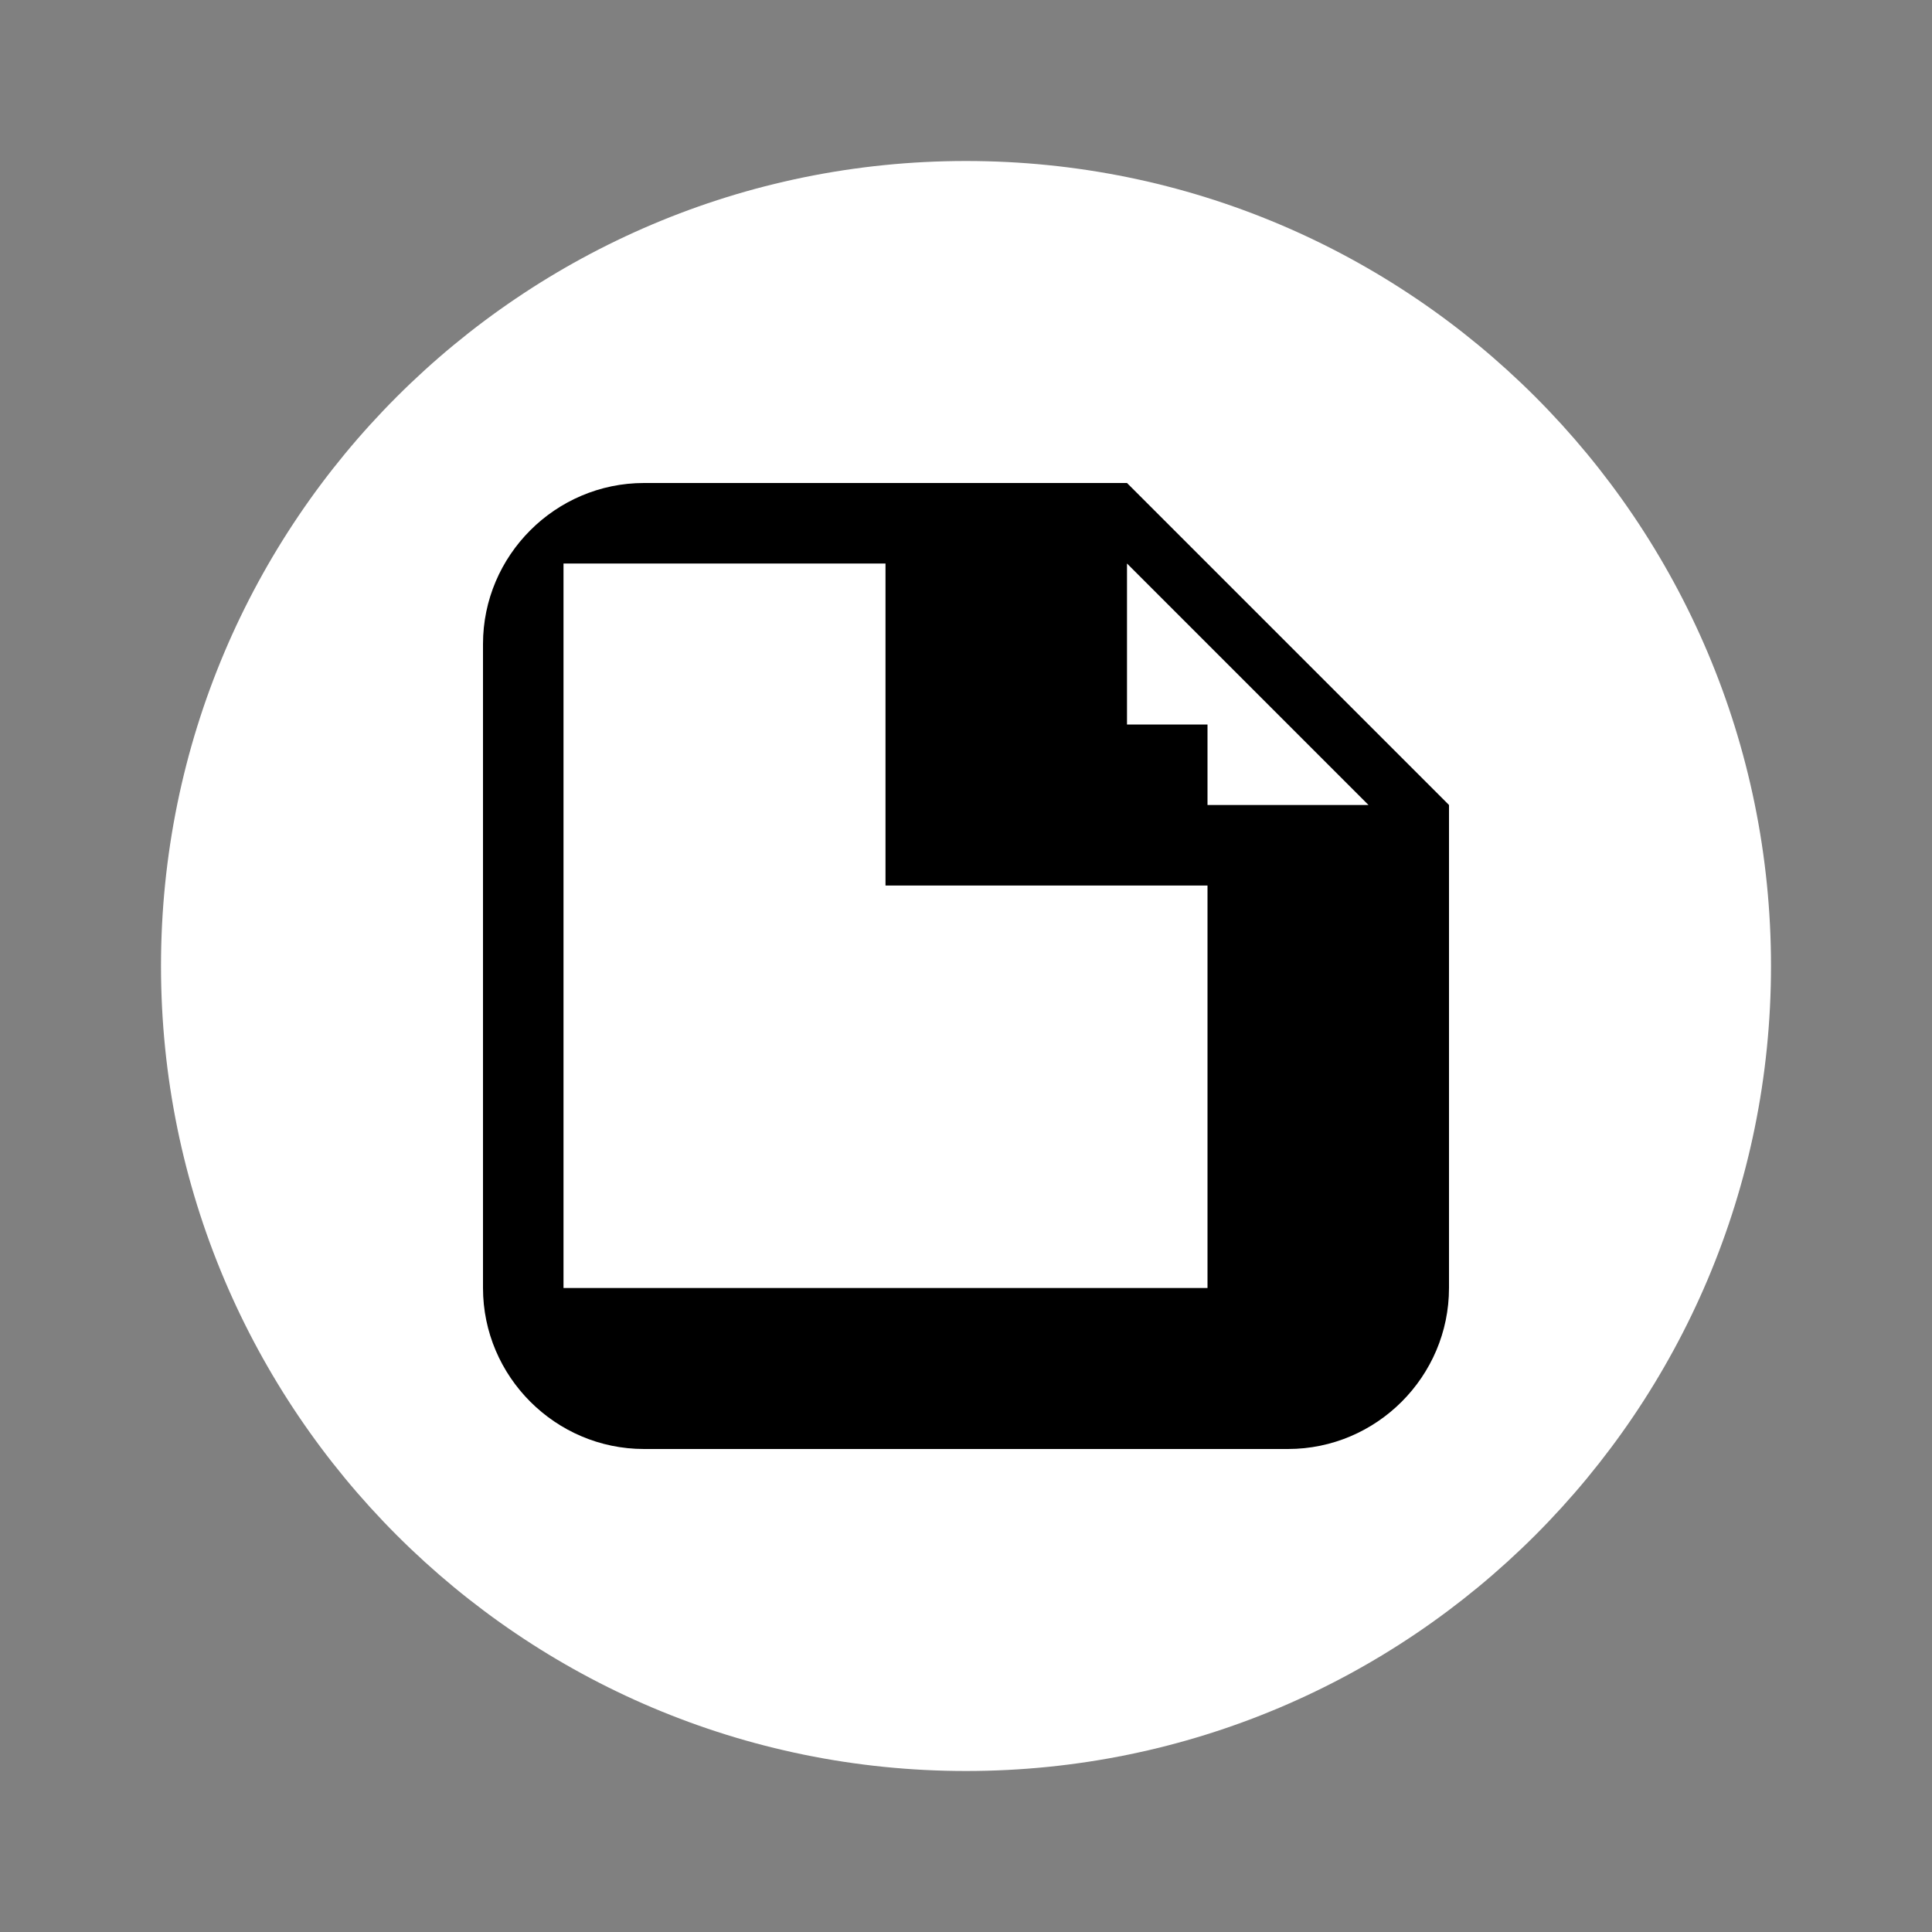
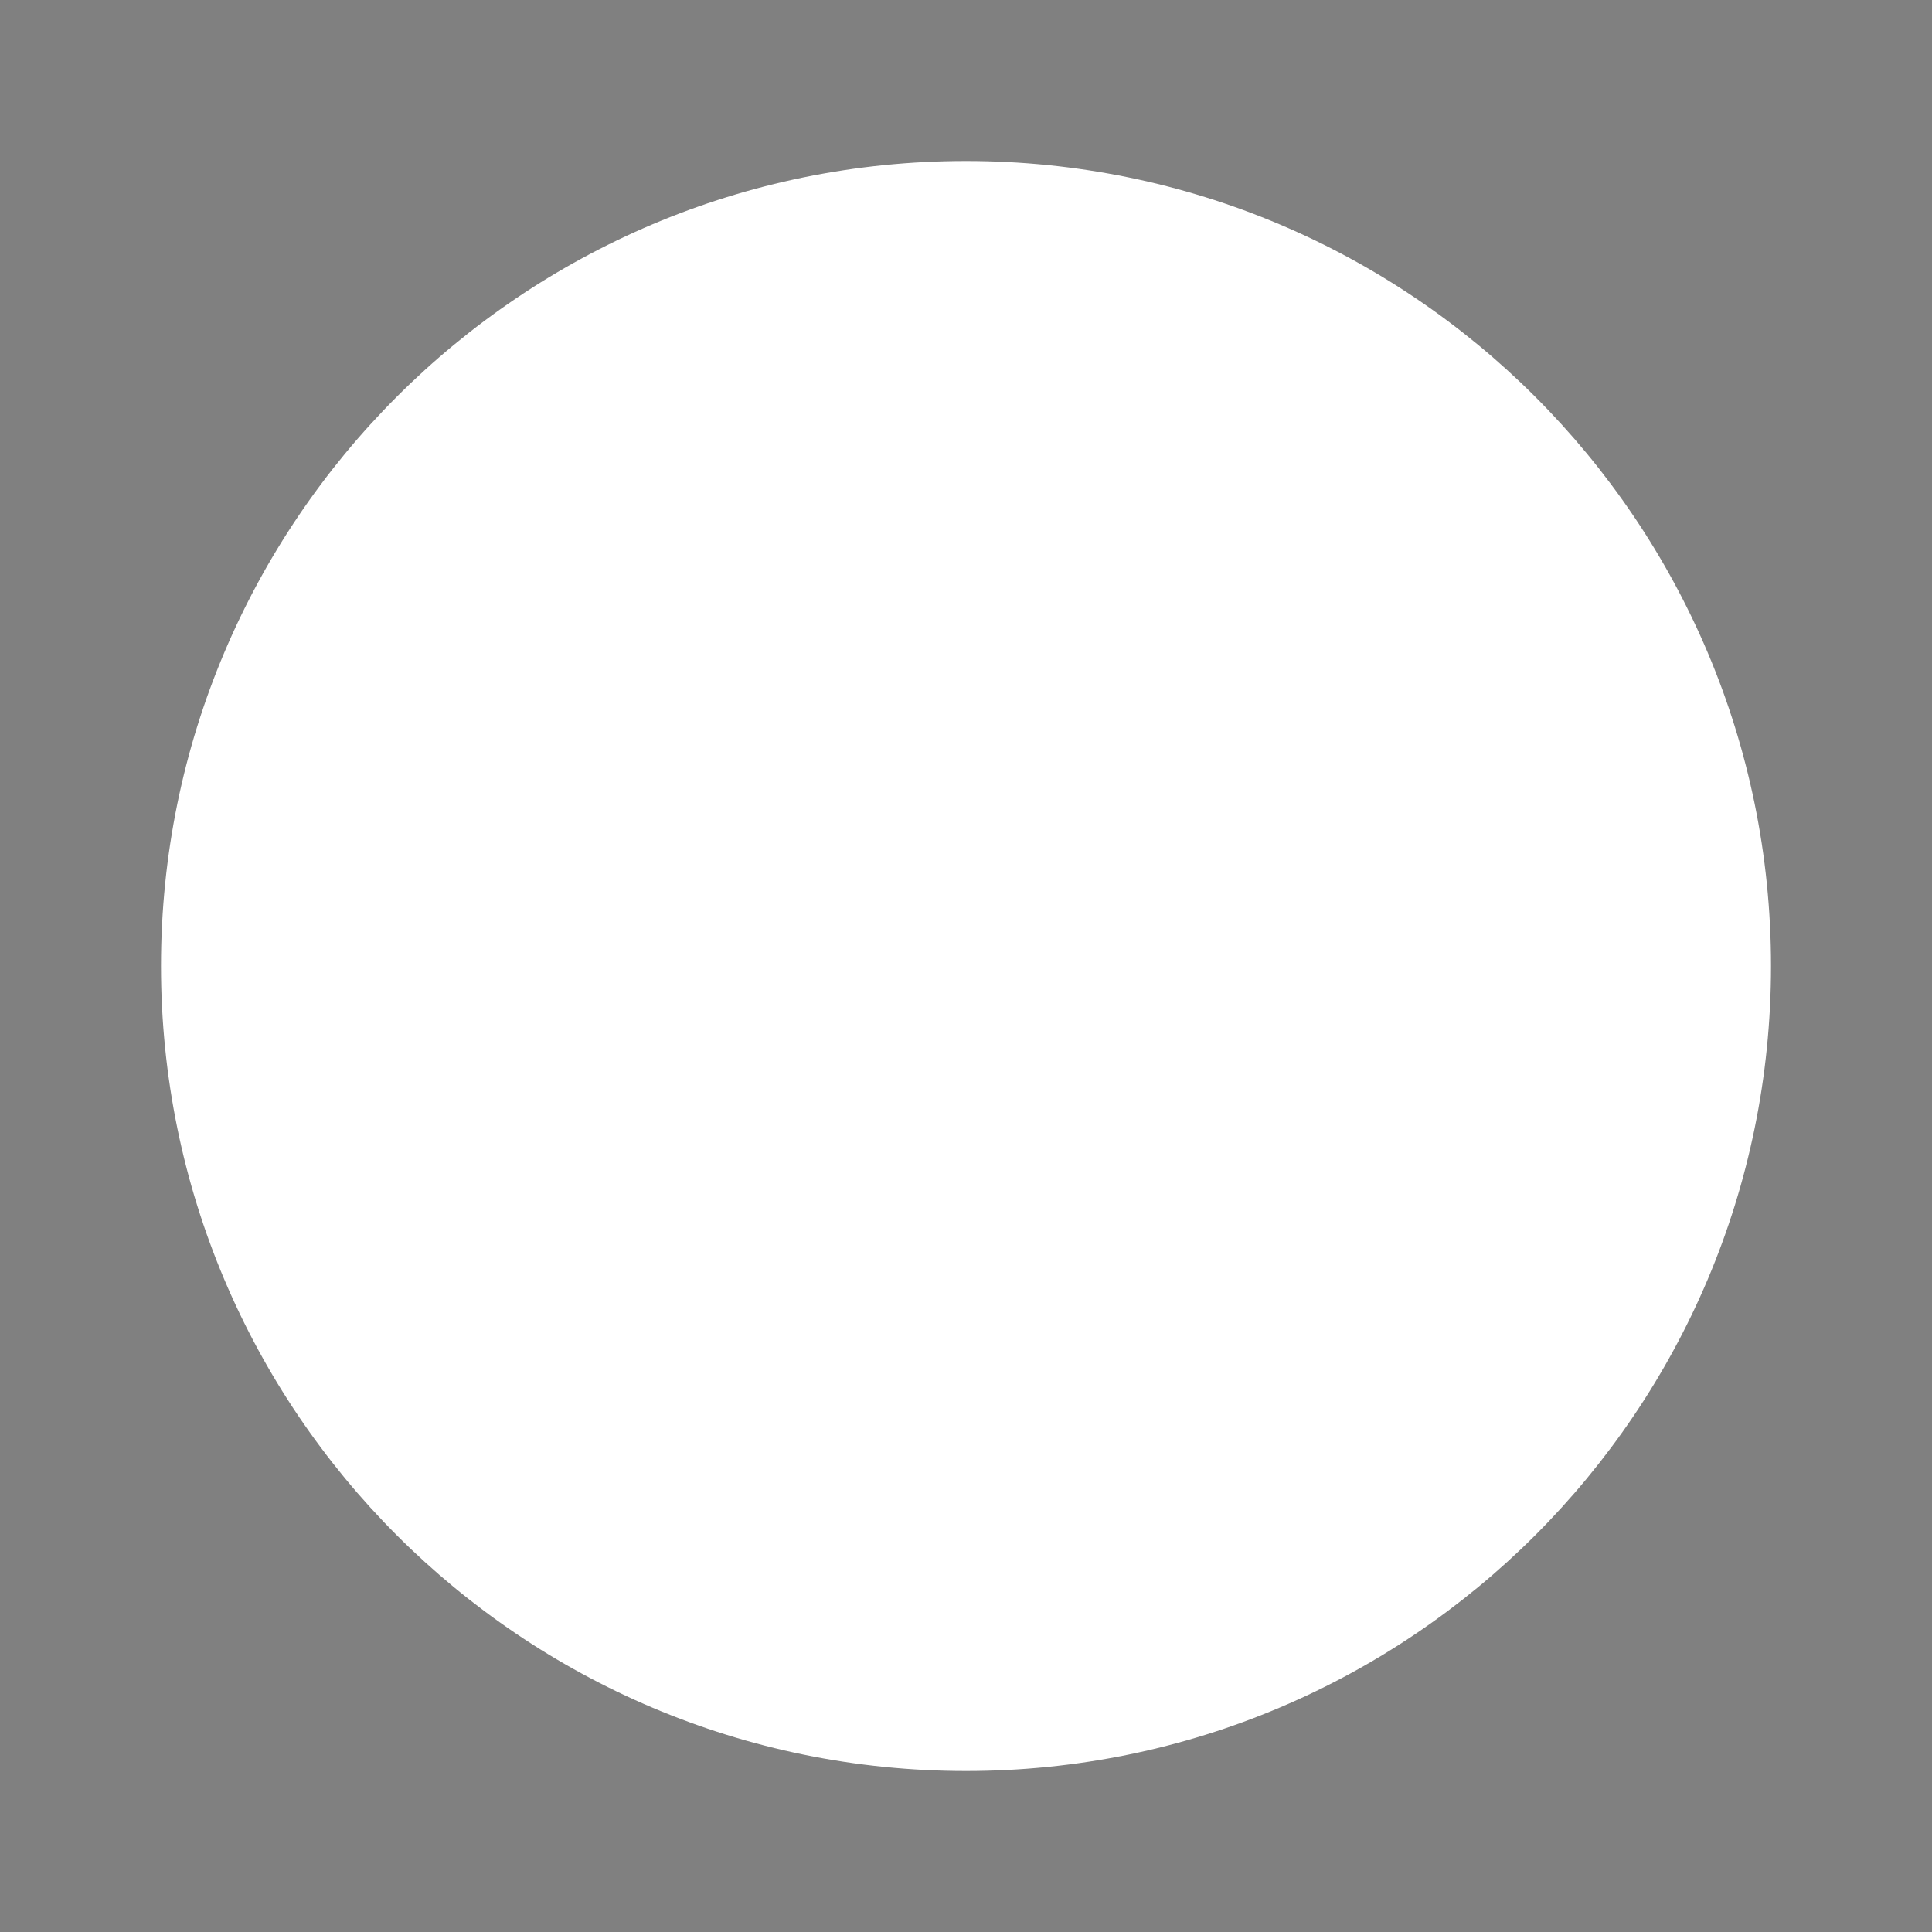
<svg xmlns="http://www.w3.org/2000/svg" viewBox="0 0 48 48" fill="none">
  <rect x="0" y="0" width="48" height="48" fill="#808080" stroke="none" />
  <path d="M24 4C12.954 4 4 12.954 4 24s8.954 20 20 20 20-8.954 20-20S35.046 4 24 4z" fill="#FFFFFF" />
-   <path d="M28 12H16c-2.2 0-4 1.8-4 4v16c0 2.2 1.8 4 4 4h16c2.2 0 4-1.8 4-4V20l-8-8zm-4 2v6h6v-2h-4v-4h-2zm10 18H14V14h8v8h8v10zm0-12h-6v-6l6 6z" fill="#000000" />
</svg>